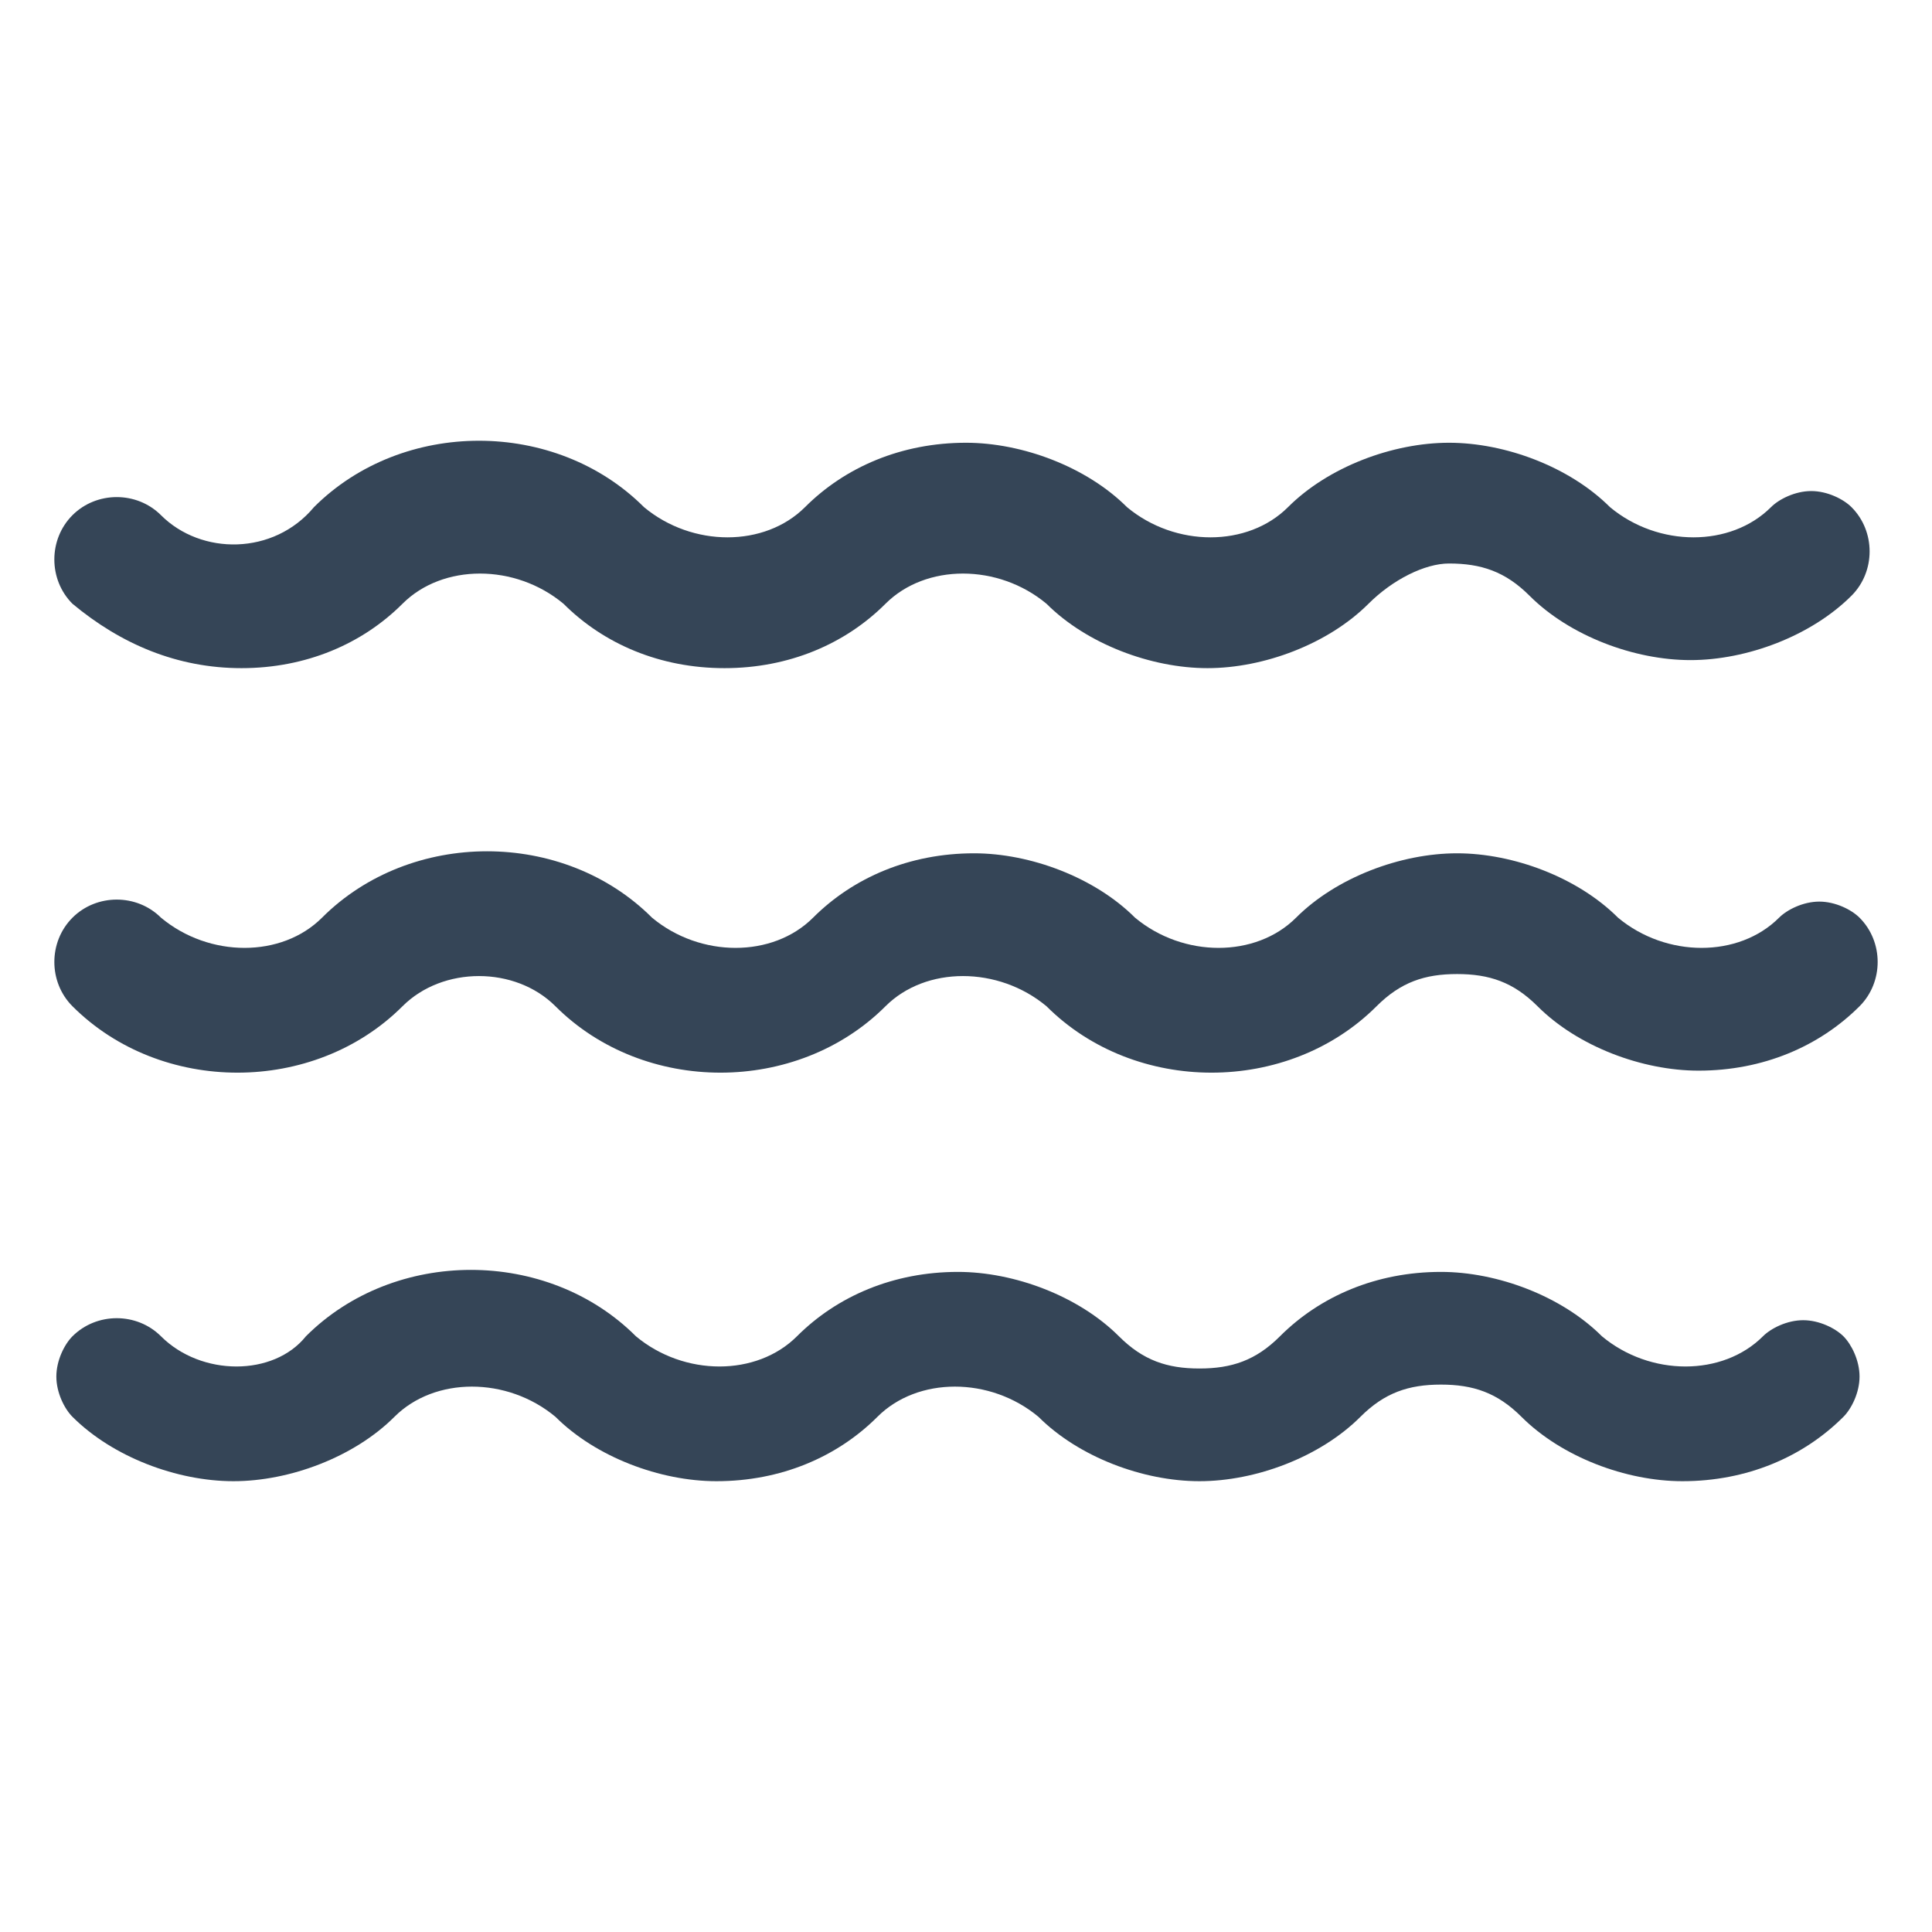
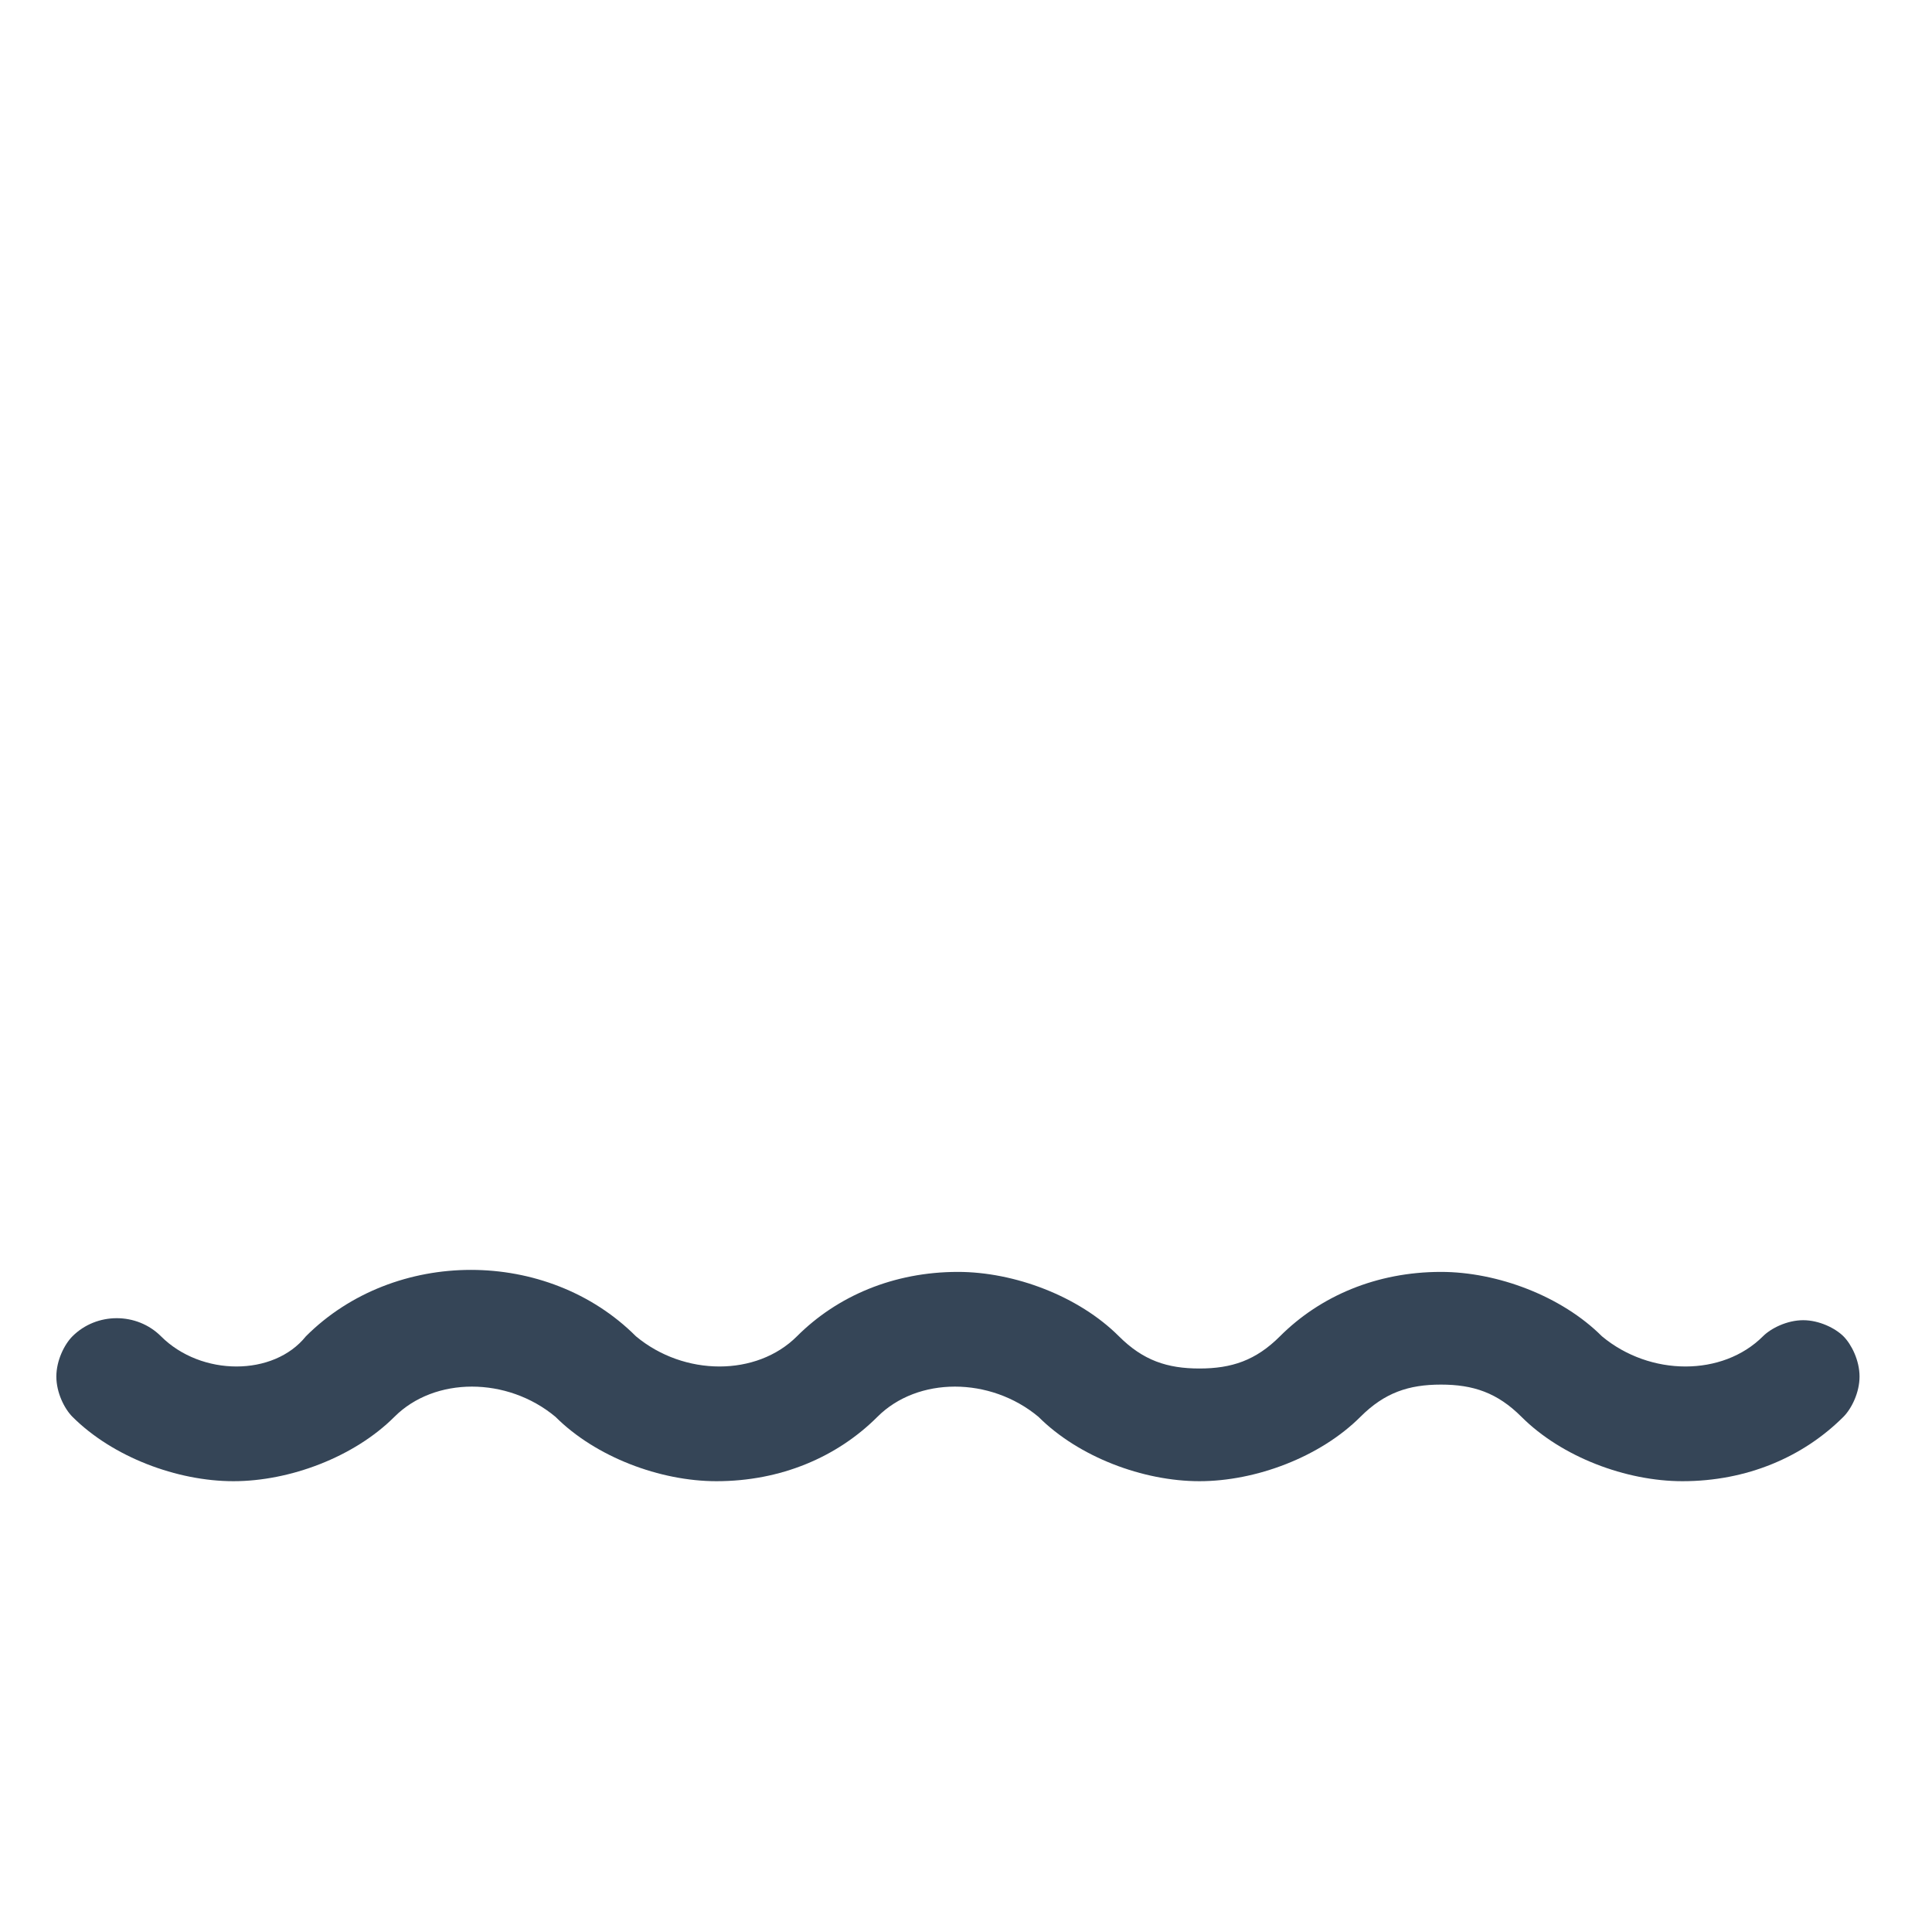
<svg xmlns="http://www.w3.org/2000/svg" version="1.1" id="Layer_1" x="0px" y="0px" width="24px" height="24px" viewBox="0 0 24 24" style="enable-background:new 0 0 24 24;" xml:space="preserve">
  <style type="text/css">
	.st0{fill:#354557;}
</style>
  <g>
    <g>
      <g>
-         <path class="st0" d="M2,6.4c-0.3-0.3-0.8-0.3-1.1,0c-0.3,0.3-0.3,0.8,0,1.1C1.5,8,2.2,8.3,3,8.3c0.8,0,1.5-0.3,2-0.8     c0.5-0.5,1.4-0.5,2,0C7.5,8,8.2,8.3,9,8.3c0.8,0,1.5-0.3,2-0.8c0.5-0.5,1.4-0.5,2,0c0.5,0.5,1.3,0.8,2,0.8s1.5-0.3,2-0.8     C17.3,7.2,17.7,7,18,7c0.4,0,0.7,0.1,1,0.4c0.5,0.5,1.3,0.8,2,0.8s1.5-0.3,2-0.8c0.3-0.3,0.3-0.8,0-1.1c-0.1-0.1-0.3-0.2-0.5-0.2     c0,0,0,0,0,0c-0.2,0-0.4,0.1-0.5,0.2c-0.5,0.5-1.4,0.5-2,0c-0.5-0.5-1.3-0.8-2-0.8s-1.5,0.3-2,0.8c-0.5,0.5-1.4,0.5-2,0     c-0.5-0.5-1.3-0.8-2-0.8c-0.8,0-1.5,0.3-2,0.8c-0.5,0.5-1.4,0.5-2,0c-1.1-1.1-3-1.1-4.1,0C3.4,6.9,2.5,6.9,2,6.4z" />
-         <path class="st0" d="M6.9,12.5c1.1,1.1,3,1.1,4.1,0c0.5-0.5,1.4-0.5,2,0c1.1,1.1,3,1.1,4.1,0c0.3-0.3,0.6-0.4,1-0.4     c0.4,0,0.7,0.1,1,0.4c0.5,0.5,1.3,0.8,2,0.8c0.8,0,1.5-0.3,2-0.8c0.3-0.3,0.3-0.8,0-1.1c-0.1-0.1-0.3-0.2-0.5-0.2c0,0,0,0,0,0     c-0.2,0-0.4,0.1-0.5,0.2c-0.5,0.5-1.4,0.5-2,0c-0.5-0.5-1.3-0.8-2-0.8s-1.5,0.3-2,0.8c-0.5,0.5-1.4,0.5-2,0     c-0.5-0.5-1.3-0.8-2-0.8c-0.8,0-1.5,0.3-2,0.8c-0.5,0.5-1.4,0.5-2,0c-1.1-1.1-3-1.1-4.1,0c-0.5,0.5-1.4,0.5-2,0     c-0.3-0.3-0.8-0.3-1.1,0c-0.3,0.3-0.3,0.8,0,1.1c1.1,1.1,3,1.1,4.1,0C5.5,12,6.4,12,6.9,12.5z" />
        <path class="st0" d="M2,16.6c-0.3-0.3-0.8-0.3-1.1,0c-0.1,0.1-0.2,0.3-0.2,0.5c0,0.2,0.1,0.4,0.2,0.5c0.5,0.5,1.3,0.8,2,0.8     s1.5-0.3,2-0.8c0.5-0.5,1.4-0.5,2,0c0.5,0.5,1.3,0.8,2,0.8c0.8,0,1.5-0.3,2-0.8c0.5-0.5,1.4-0.5,2,0c0.5,0.5,1.3,0.8,2,0.8     s1.5-0.3,2-0.8c0.3-0.3,0.6-0.4,1-0.4c0.4,0,0.7,0.1,1,0.4c0.5,0.5,1.3,0.8,2,0.8c0.8,0,1.5-0.3,2-0.8c0.1-0.1,0.2-0.3,0.2-0.5     c0-0.2-0.1-0.4-0.2-0.5s-0.3-0.2-0.5-0.2c0,0,0,0,0,0c-0.2,0-0.4,0.1-0.5,0.2c-0.5,0.5-1.4,0.5-2,0c-0.5-0.5-1.3-0.8-2-0.8     c-0.8,0-1.5,0.3-2,0.8c-0.3,0.3-0.6,0.4-1,0.4c0,0,0,0,0,0c-0.4,0-0.7-0.1-1-0.4c-0.5-0.5-1.3-0.8-2-0.8c-0.8,0-1.5,0.3-2,0.8     c-0.5,0.5-1.4,0.5-2,0c-1.1-1.1-3-1.1-4.1,0C3.4,17.1,2.5,17.1,2,16.6z" />
      </g>
    </g>
  </g>
</svg>